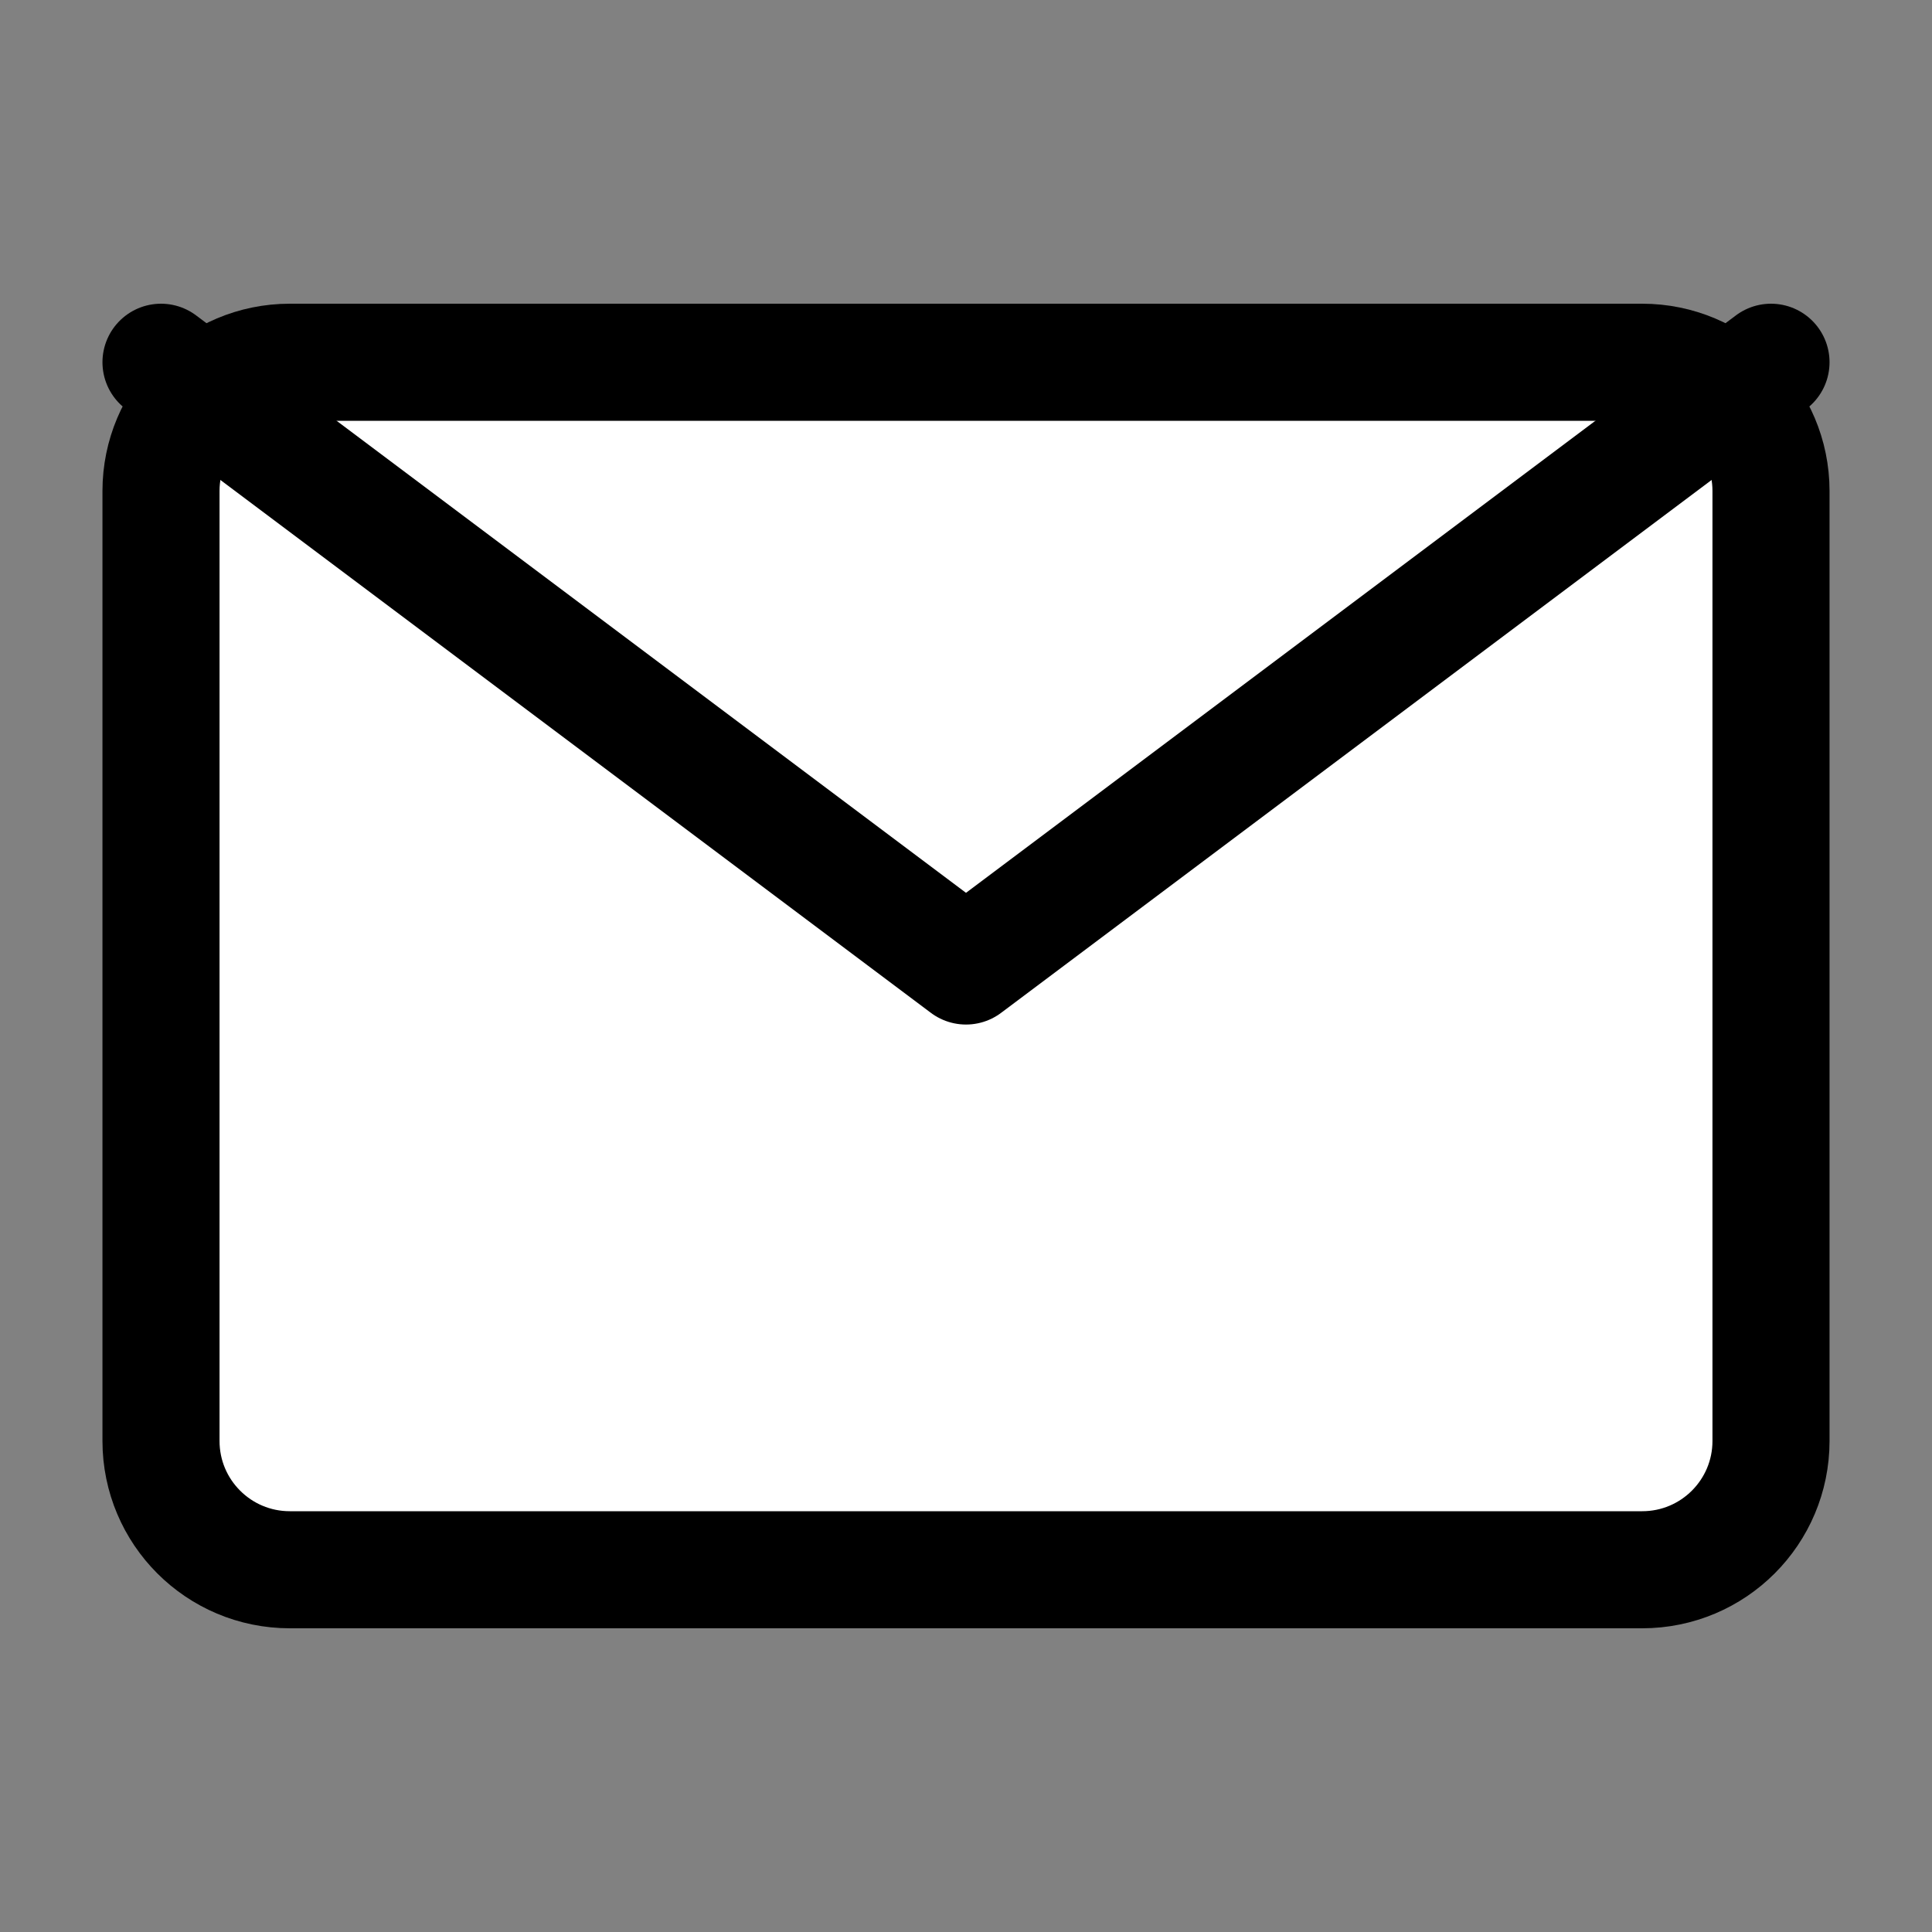
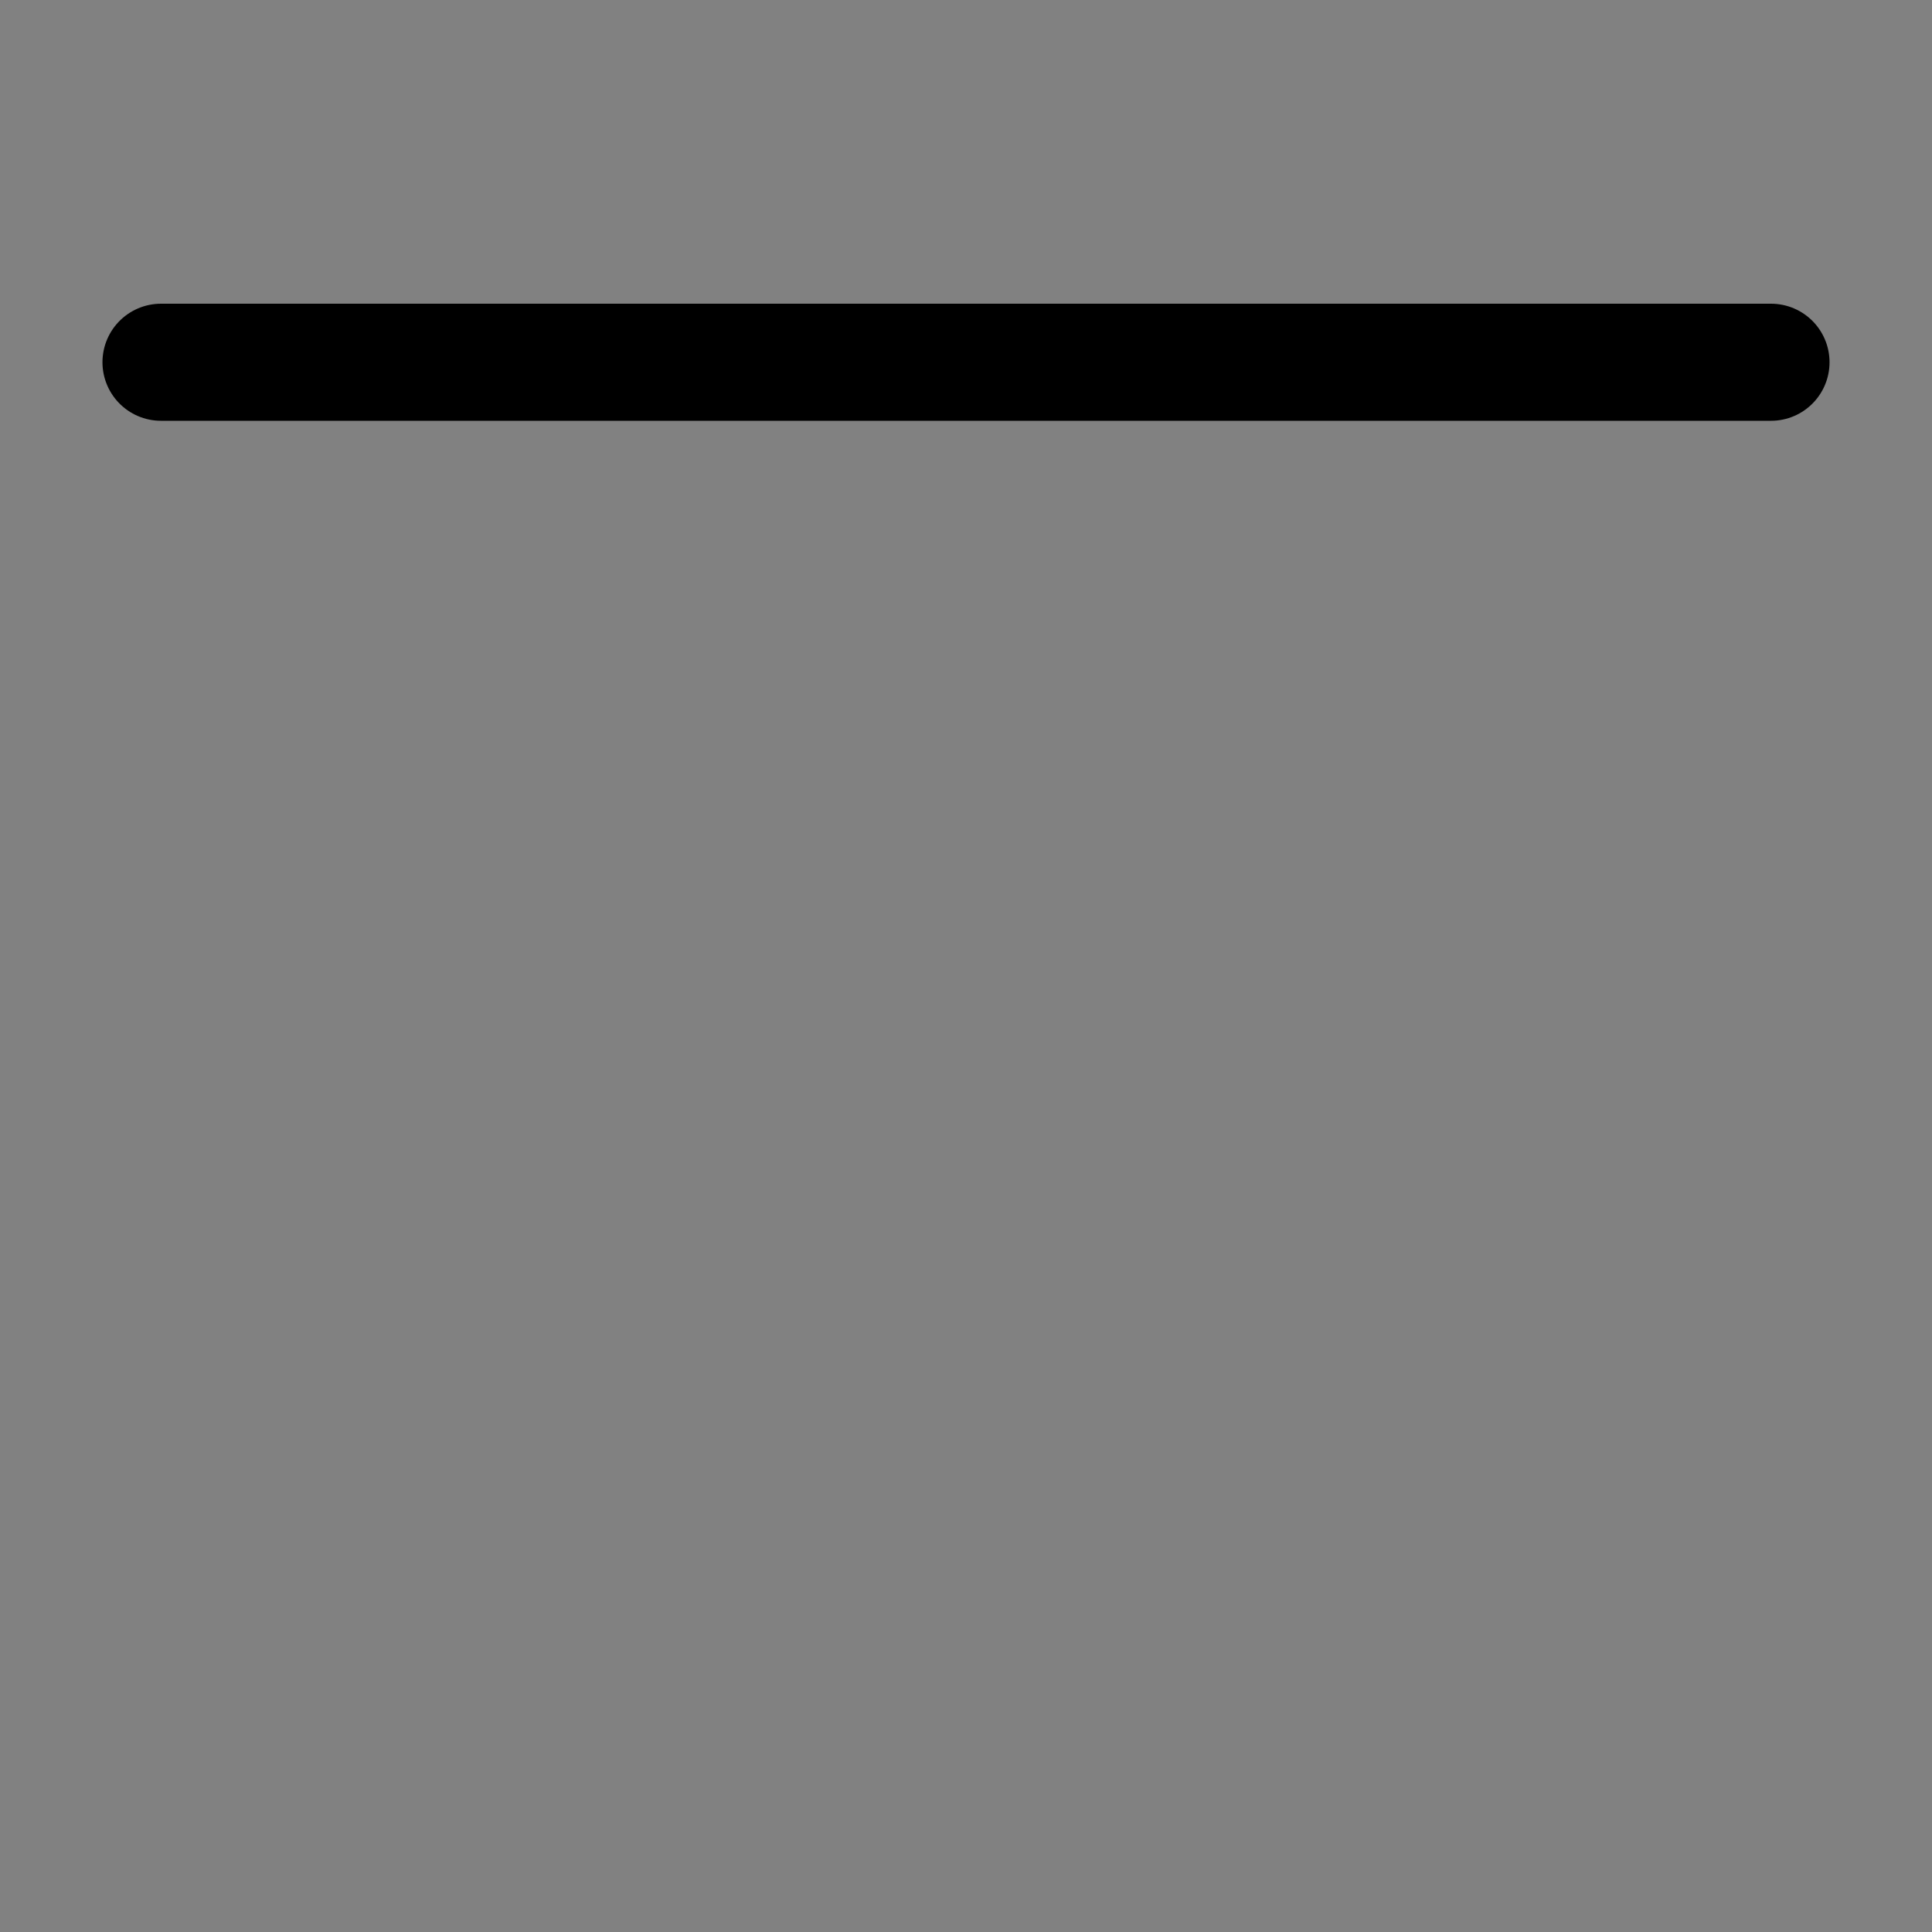
<svg xmlns="http://www.w3.org/2000/svg" width="30" height="30" viewBox="0 0 30 30" fill="none">
  <rect x="0" y="0" width="30" height="30" fill="#808080" stroke="none" />
  <path d="M0 0H30V30H0V0Z" fill="white" fill-opacity="0.01" />
-   <path d="M25.5 5.625H4.5C3.395 5.625 2.5 6.52 2.5 7.625V22.375C2.5 23.48 3.395 24.375 4.5 24.375H25.5C26.605 24.375 27.5 23.48 27.5 22.375V7.625C27.5 6.52 26.605 5.625 25.5 5.625Z" fill="white" stroke="black" stroke-width="1.818" stroke-linejoin="round" />
-   <path d="M2.5 5.625L15 15L27.5 5.625" stroke="black" stroke-width="1.818" stroke-linecap="round" stroke-linejoin="round" />
+   <path d="M2.5 5.625L27.5 5.625" stroke="black" stroke-width="1.818" stroke-linecap="round" stroke-linejoin="round" />
</svg>